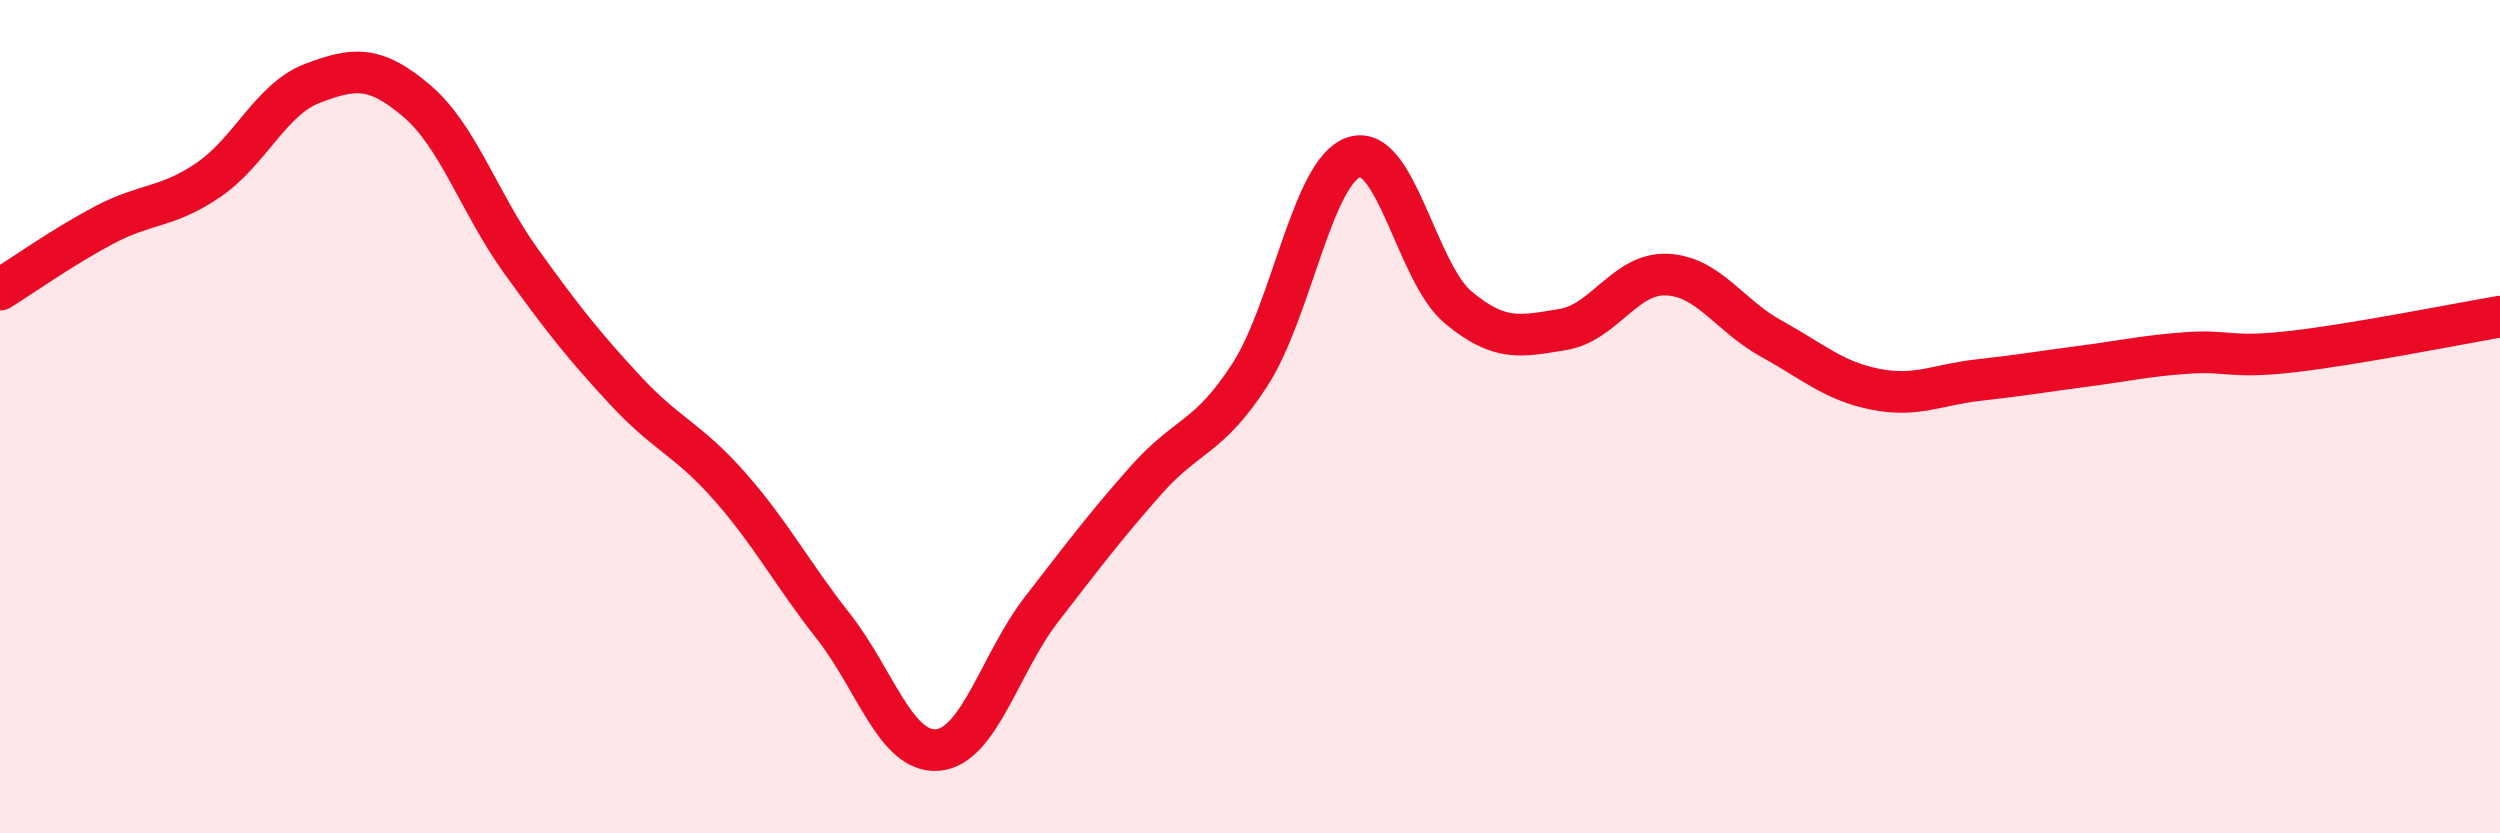
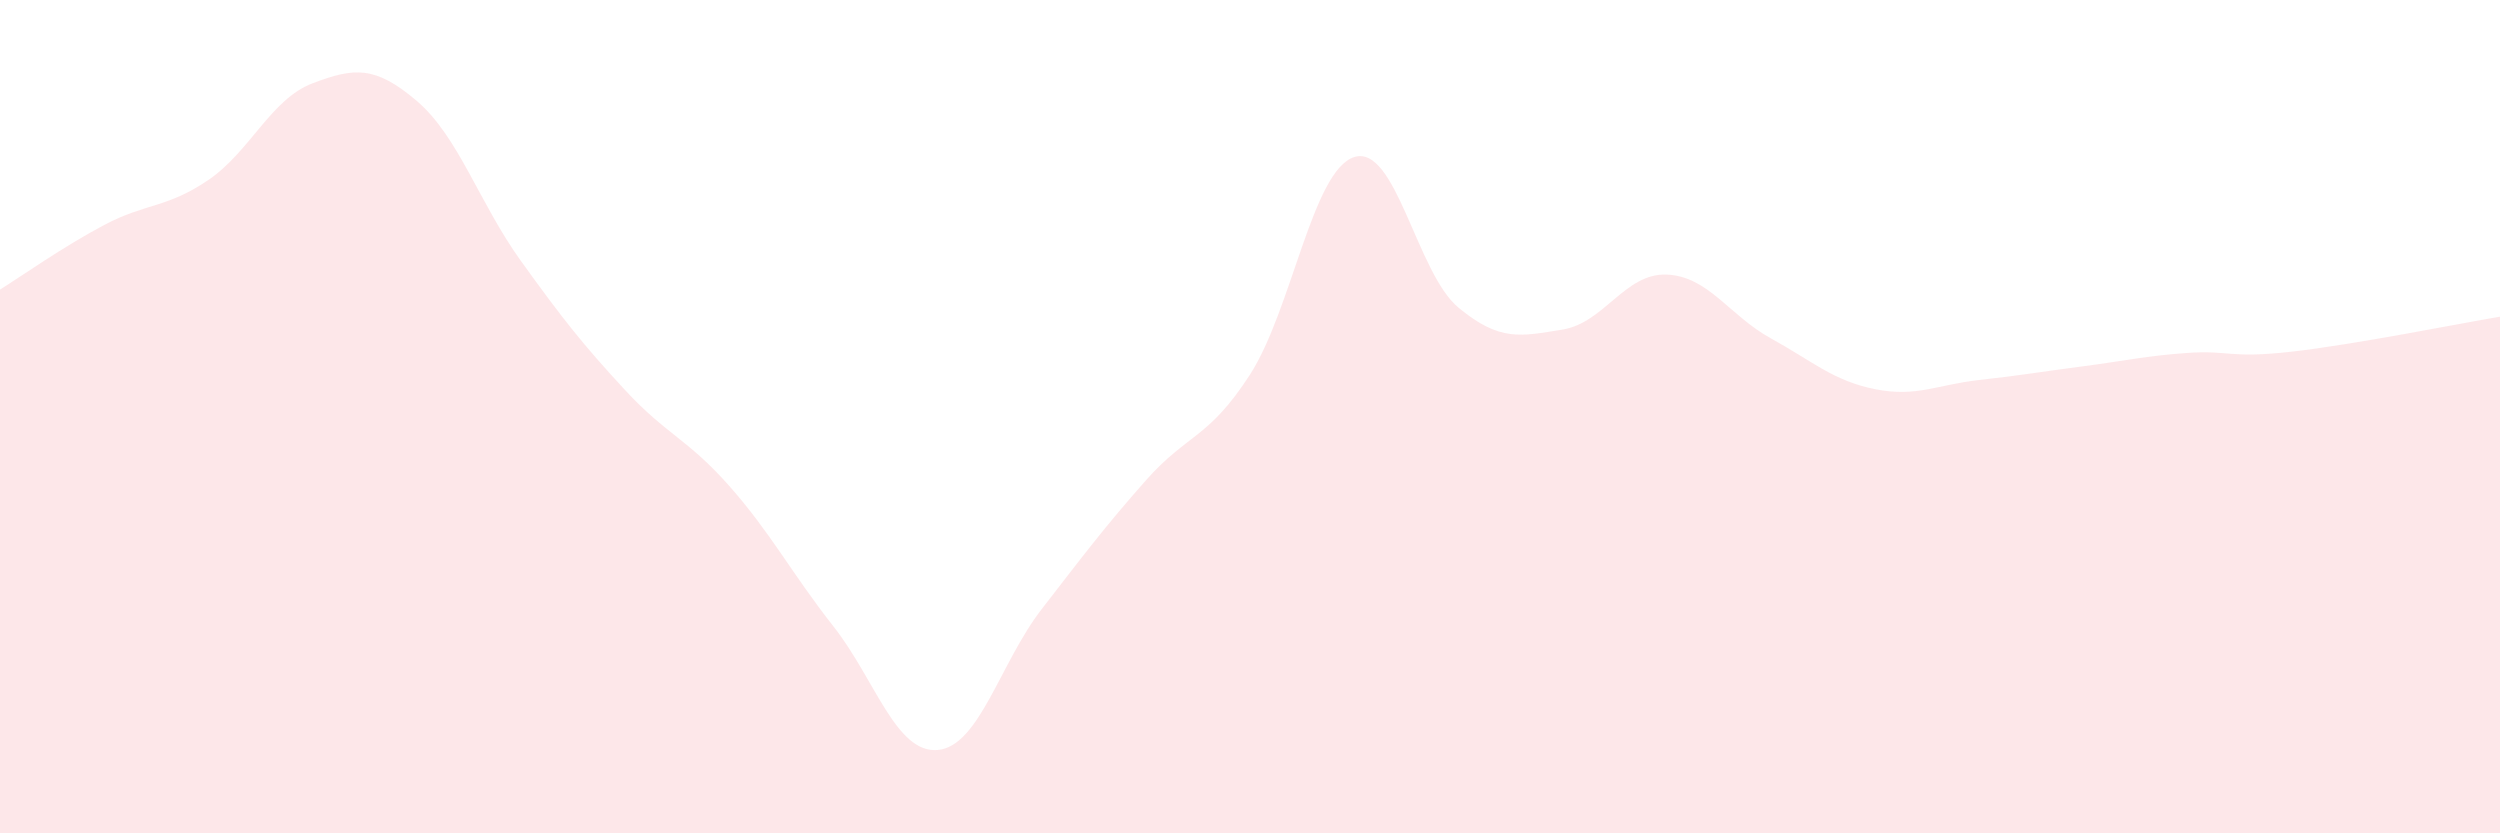
<svg xmlns="http://www.w3.org/2000/svg" width="60" height="20" viewBox="0 0 60 20">
  <path d="M 0,6.95 C 0.5,6.64 1.5,5.93 2.5,5.4 C 3.5,4.87 4,5 5,4.32 C 6,3.64 6.5,2.38 7.5,2 C 8.5,1.62 9,1.57 10,2.42 C 11,3.27 11.5,4.87 12.5,6.26 C 13.5,7.65 14,8.28 15,9.36 C 16,10.44 16.5,10.53 17.5,11.66 C 18.5,12.79 19,13.76 20,15.03 C 21,16.3 21.5,18.08 22.5,18 C 23.5,17.92 24,15.91 25,14.62 C 26,13.33 26.5,12.66 27.5,11.53 C 28.5,10.4 29,10.54 30,8.99 C 31,7.44 31.5,4.09 32.5,3.77 C 33.5,3.45 34,6.55 35,7.38 C 36,8.21 36.5,8.07 37.5,7.91 C 38.5,7.75 39,6.55 40,6.59 C 41,6.63 41.5,7.57 42.5,8.12 C 43.5,8.67 44,9.14 45,9.34 C 46,9.54 46.5,9.23 47.5,9.12 C 48.5,9.01 49,8.92 50,8.79 C 51,8.66 51.5,8.54 52.5,8.47 C 53.5,8.4 53.5,8.61 55,8.44 C 56.5,8.27 59,7.77 60,7.6L60 20L0 20Z" fill="#EB0A25" opacity="0.1" stroke-linecap="round" stroke-linejoin="round" />
-   <path d="M 0,6.95 C 0.5,6.64 1.5,5.93 2.5,5.4 C 3.5,4.87 4,5 5,4.32 C 6,3.64 6.5,2.38 7.5,2 C 8.5,1.62 9,1.57 10,2.42 C 11,3.27 11.5,4.87 12.5,6.26 C 13.5,7.65 14,8.28 15,9.36 C 16,10.44 16.5,10.53 17.5,11.66 C 18.5,12.79 19,13.76 20,15.03 C 21,16.3 21.5,18.08 22.5,18 C 23.5,17.92 24,15.91 25,14.62 C 26,13.33 26.5,12.66 27.5,11.53 C 28.5,10.4 29,10.54 30,8.99 C 31,7.44 31.5,4.09 32.5,3.77 C 33.5,3.45 34,6.55 35,7.38 C 36,8.21 36.5,8.07 37.5,7.91 C 38.5,7.75 39,6.55 40,6.59 C 41,6.63 41.5,7.57 42.5,8.12 C 43.5,8.67 44,9.14 45,9.34 C 46,9.54 46.5,9.23 47.5,9.12 C 48.5,9.01 49,8.92 50,8.79 C 51,8.66 51.5,8.54 52.5,8.47 C 53.5,8.4 53.5,8.61 55,8.44 C 56.5,8.27 59,7.77 60,7.6" stroke="#EB0A25" stroke-width="1" fill="none" stroke-linecap="round" stroke-linejoin="round" />
</svg>